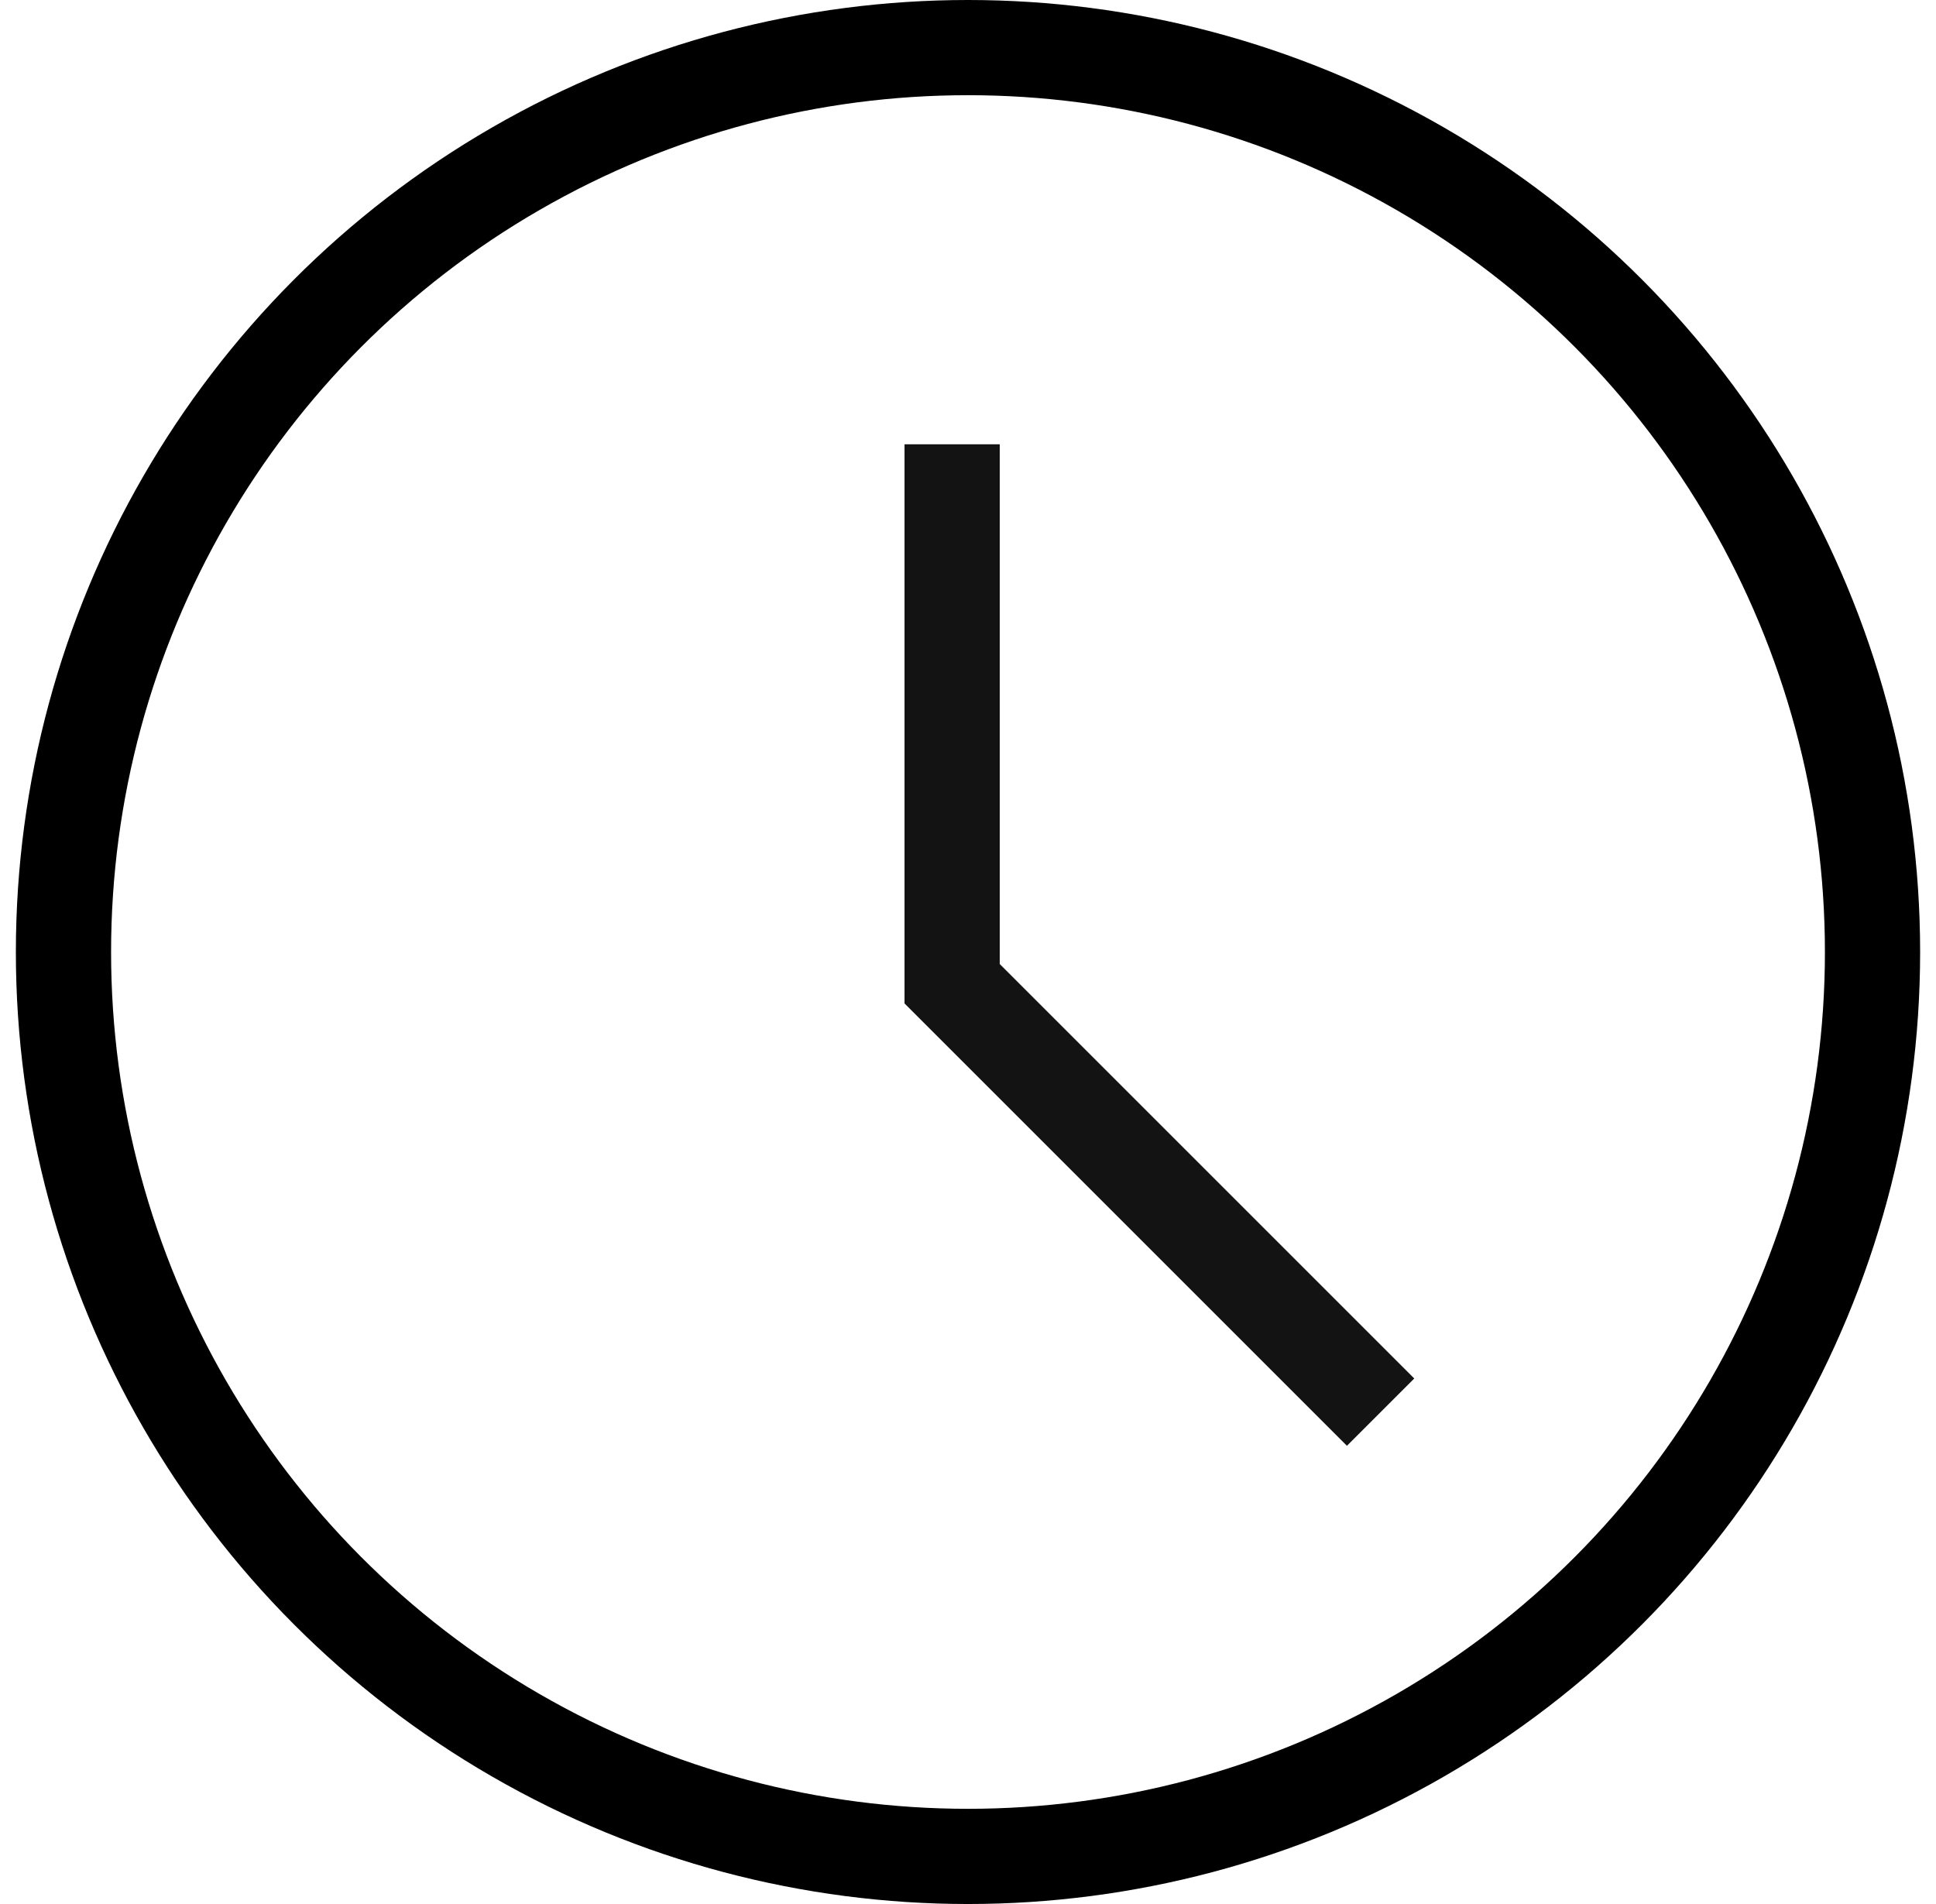
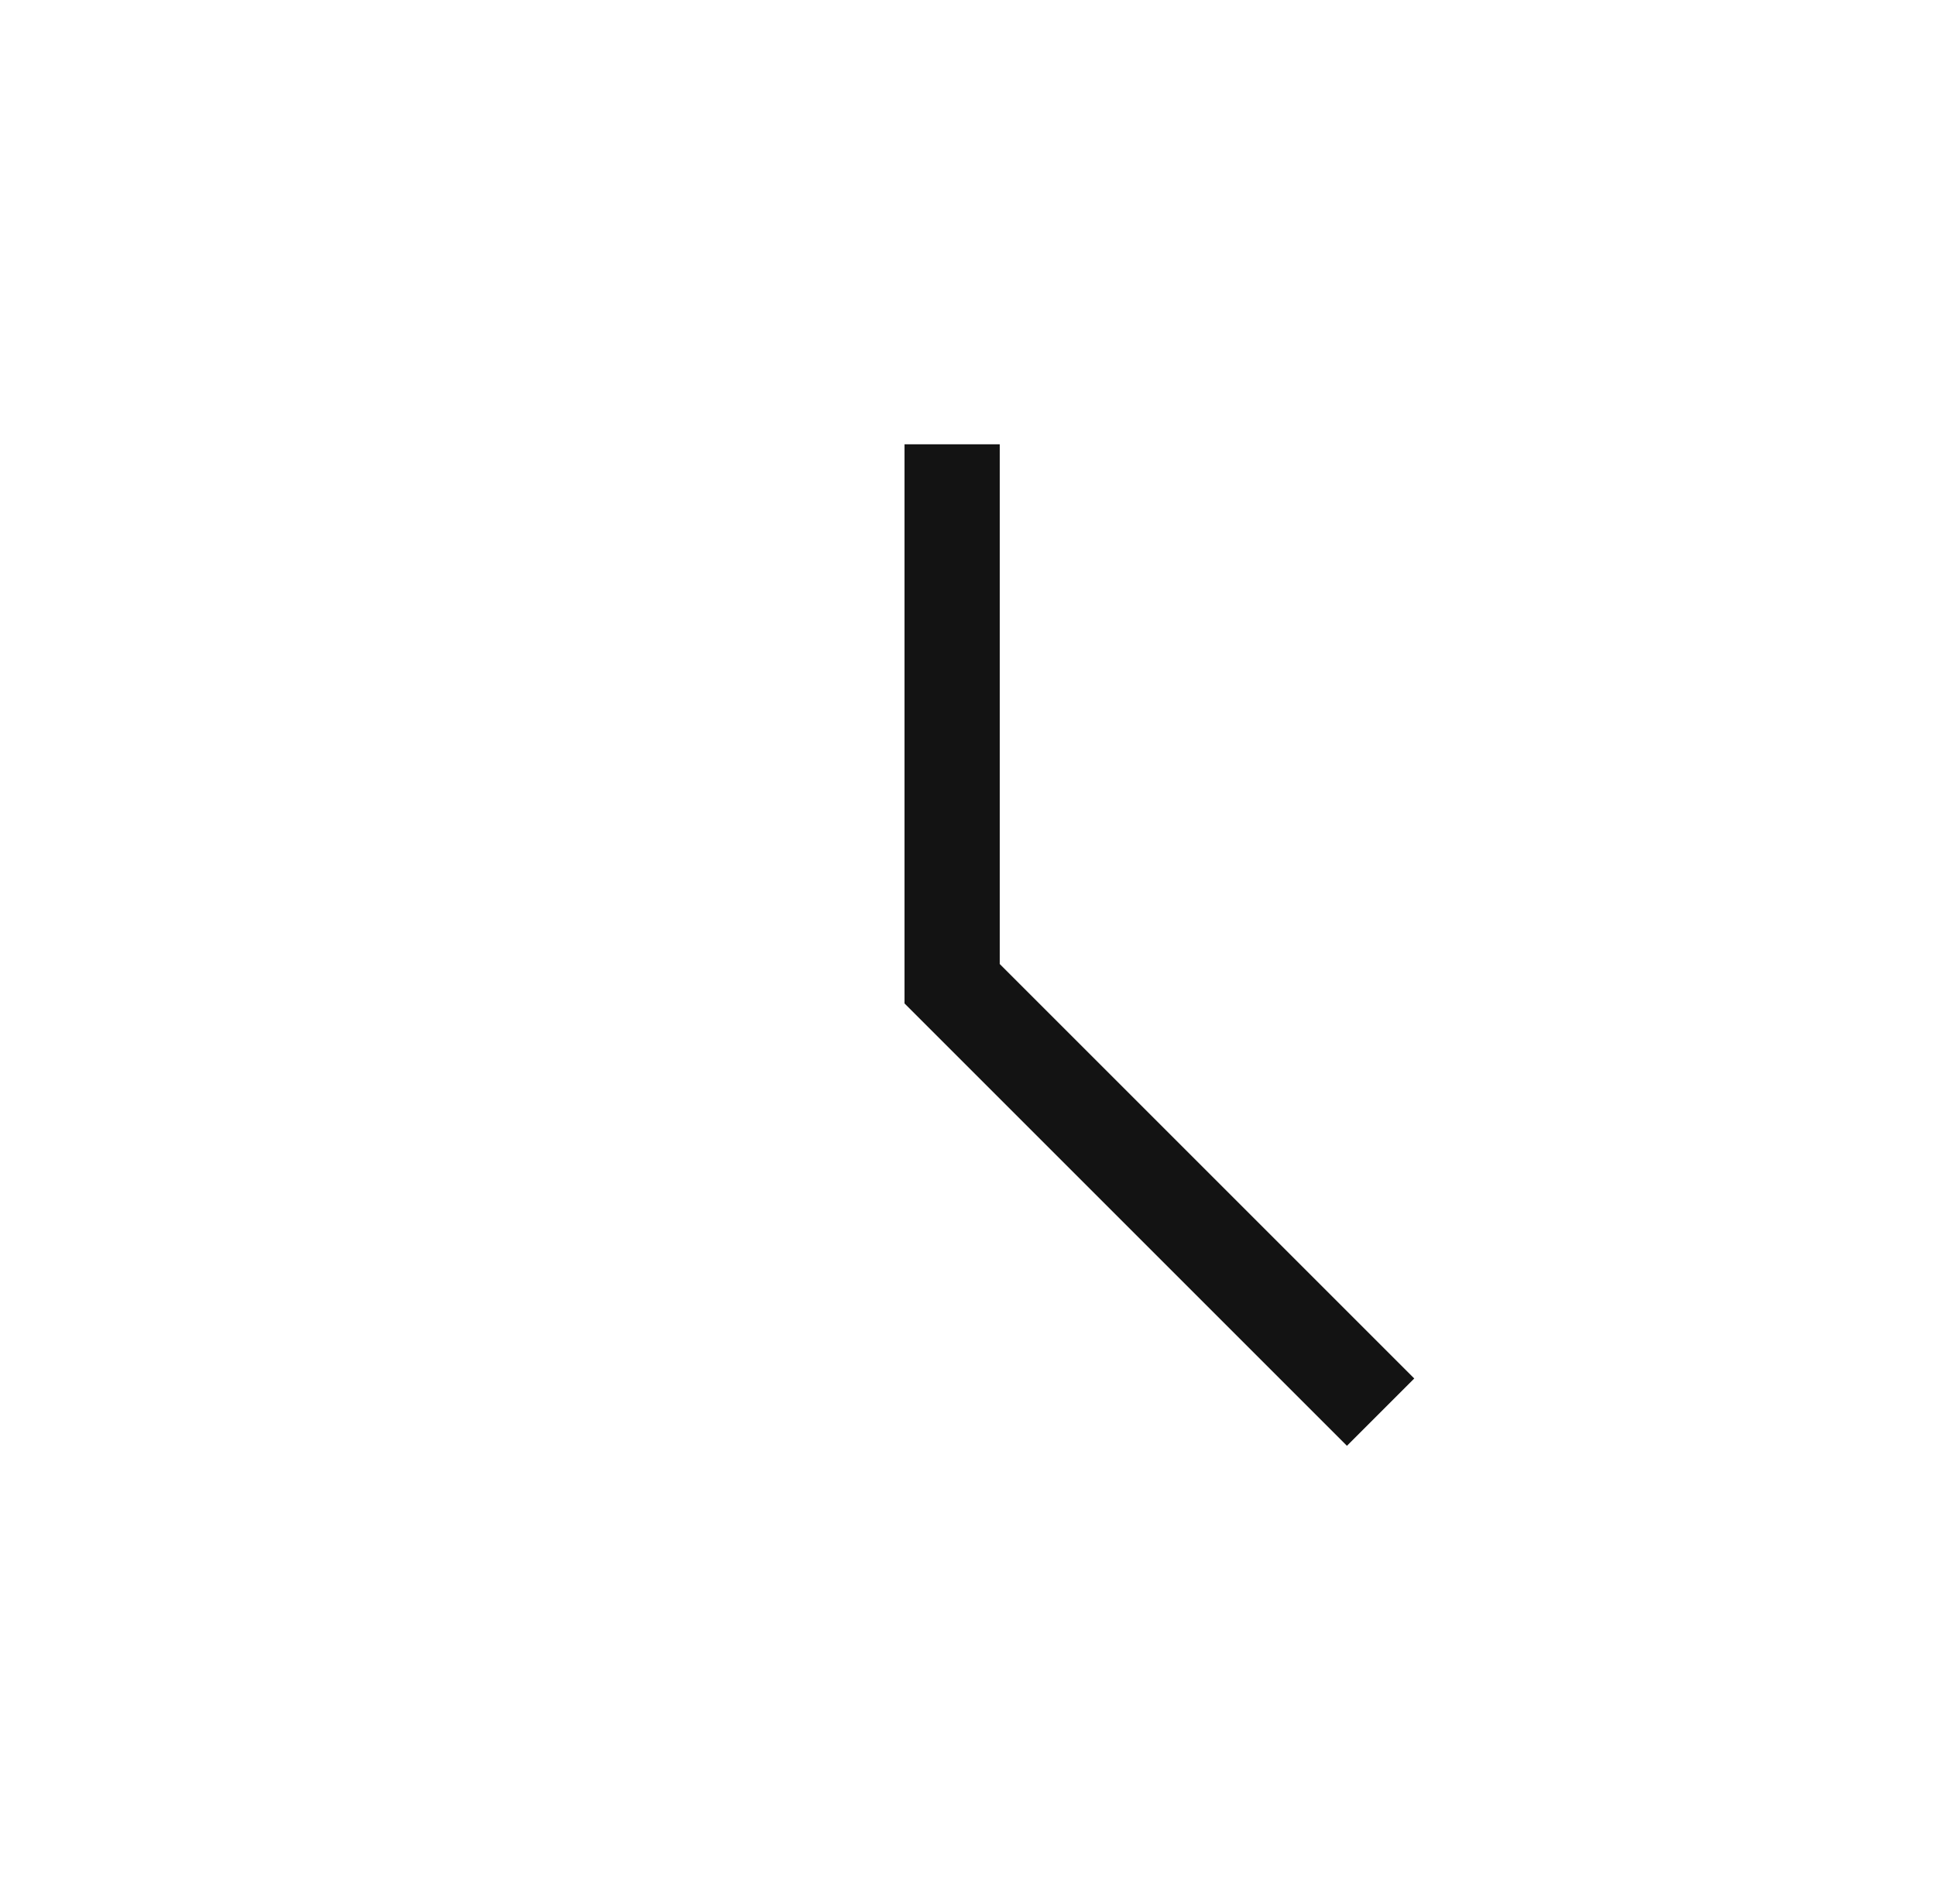
<svg xmlns="http://www.w3.org/2000/svg" width="61" height="60" viewBox="0 0 61 60" fill="none">
-   <circle cx="30.5" cy="30" r="28.5" stroke="black" stroke-width="3" />
  <path d="M30 14V31L43.5 44.5" stroke="#131313" stroke-width="3" />
</svg>